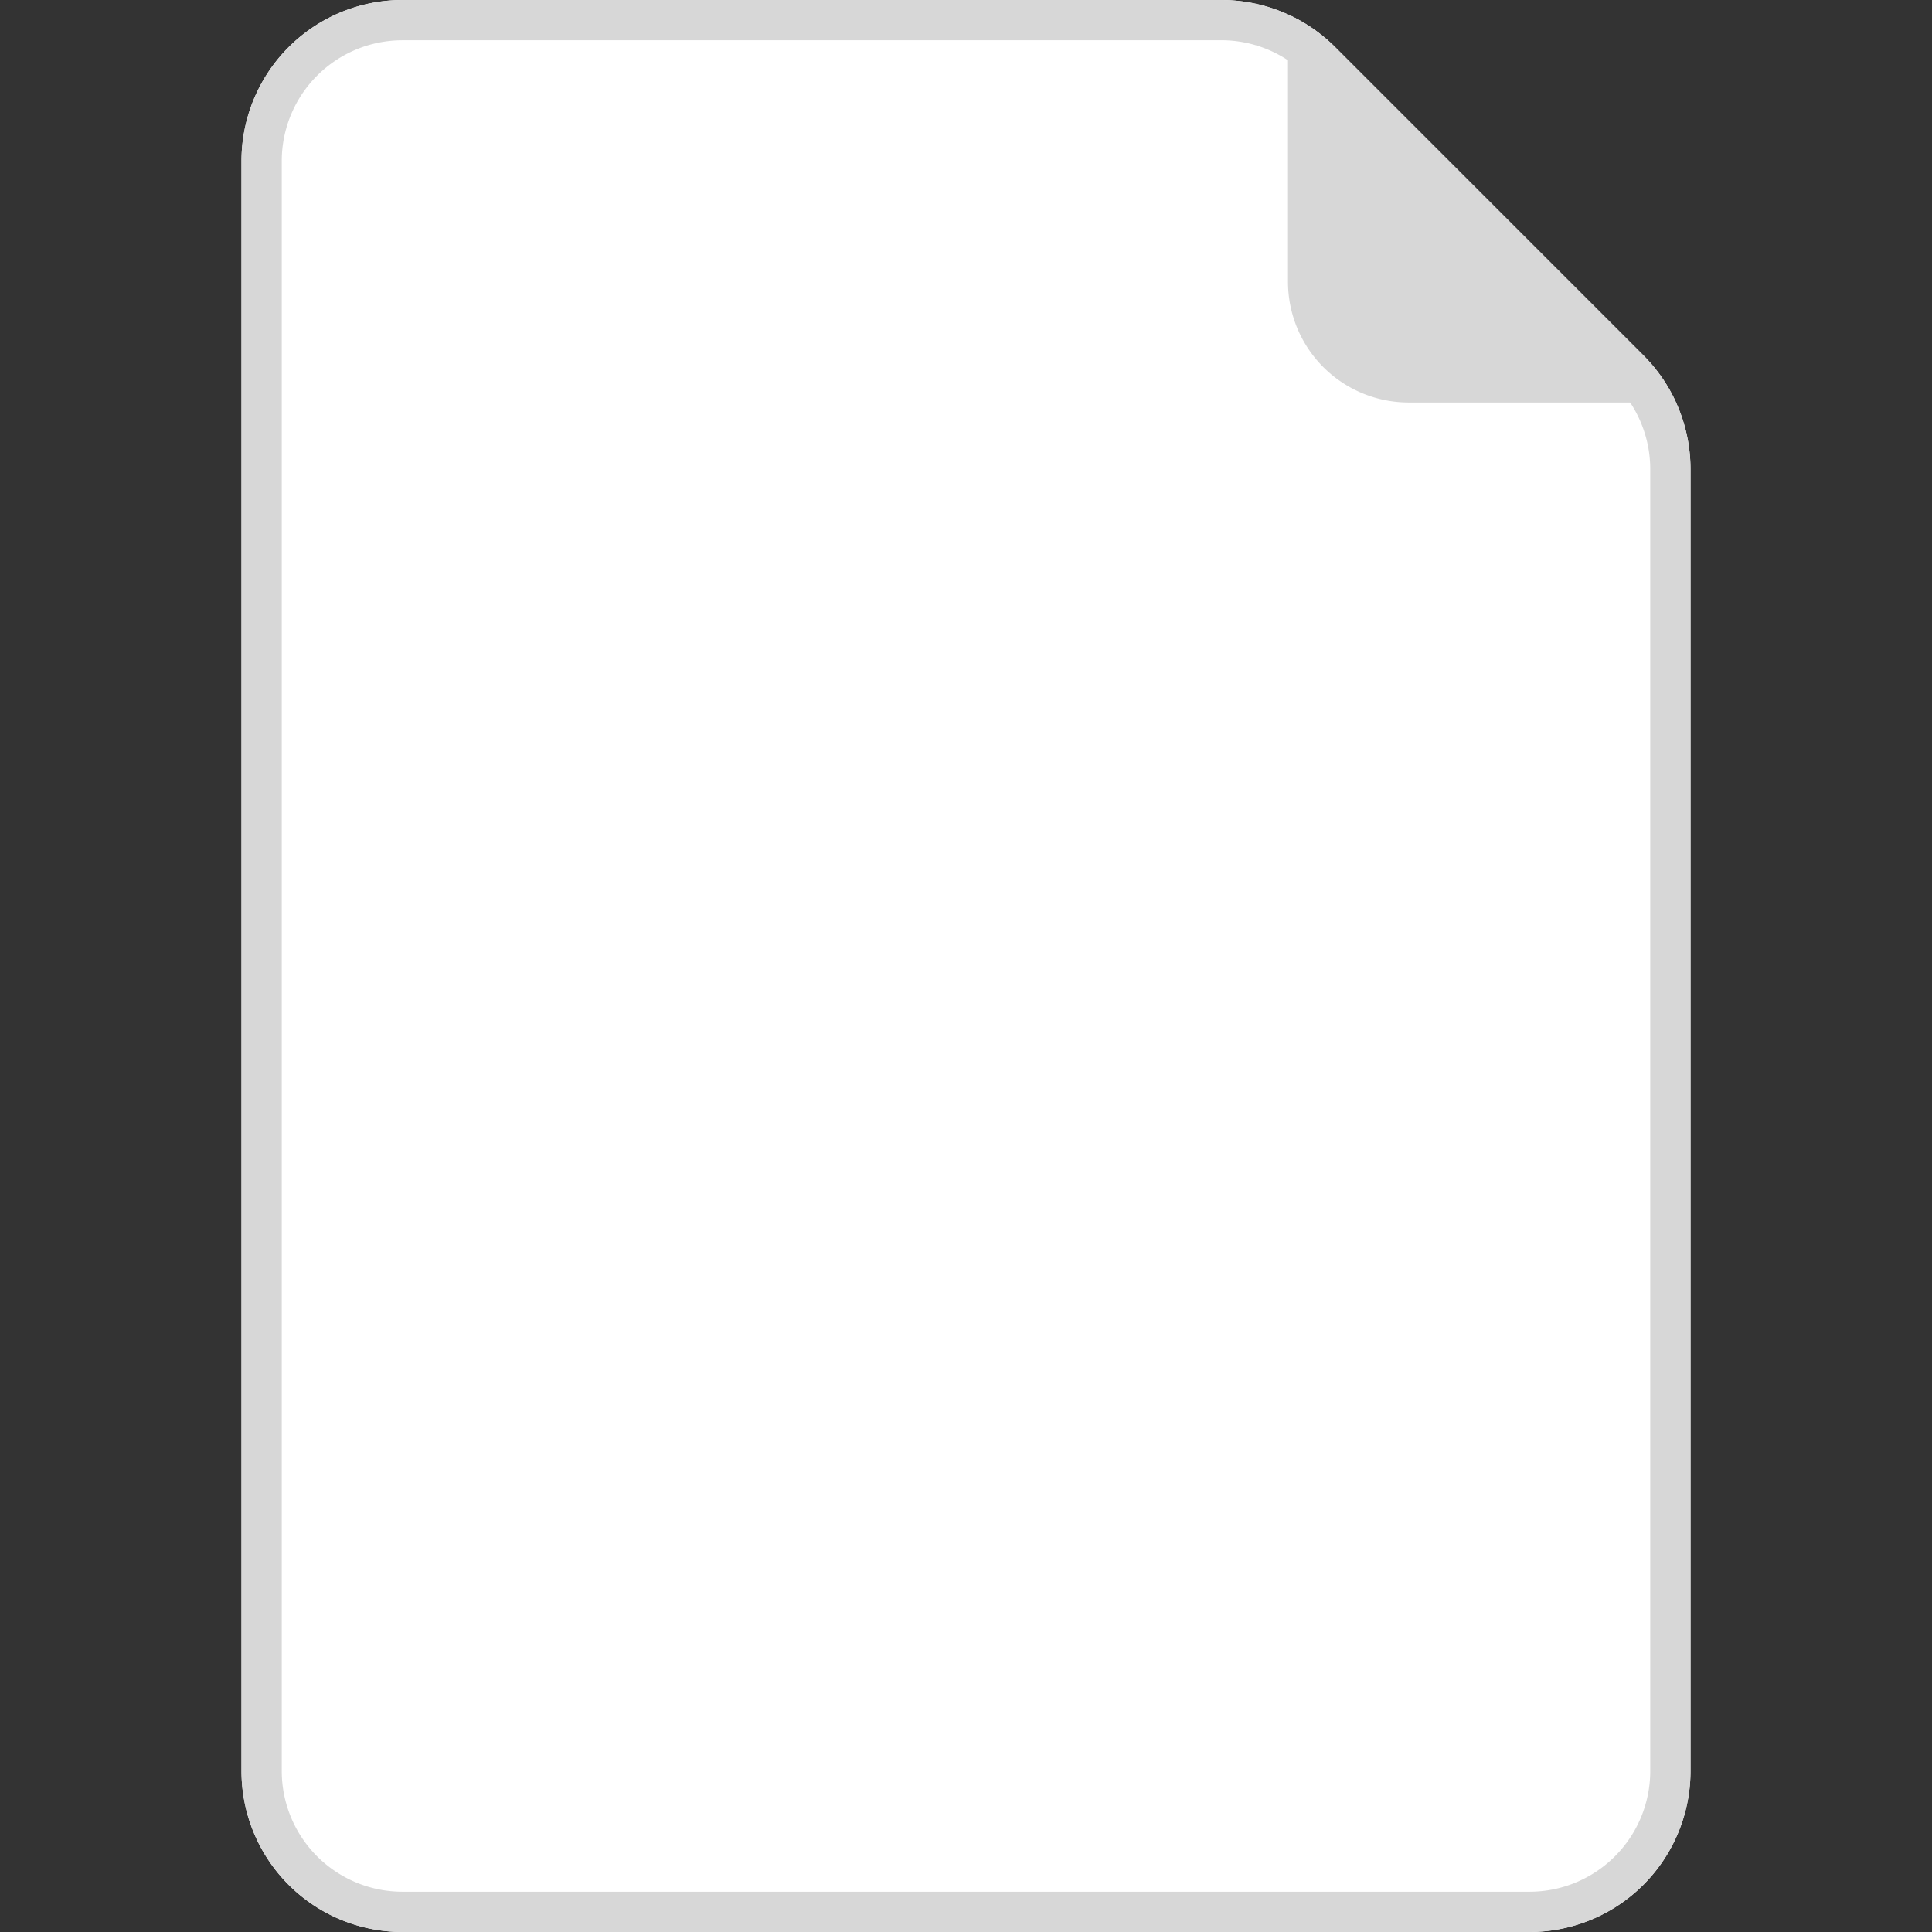
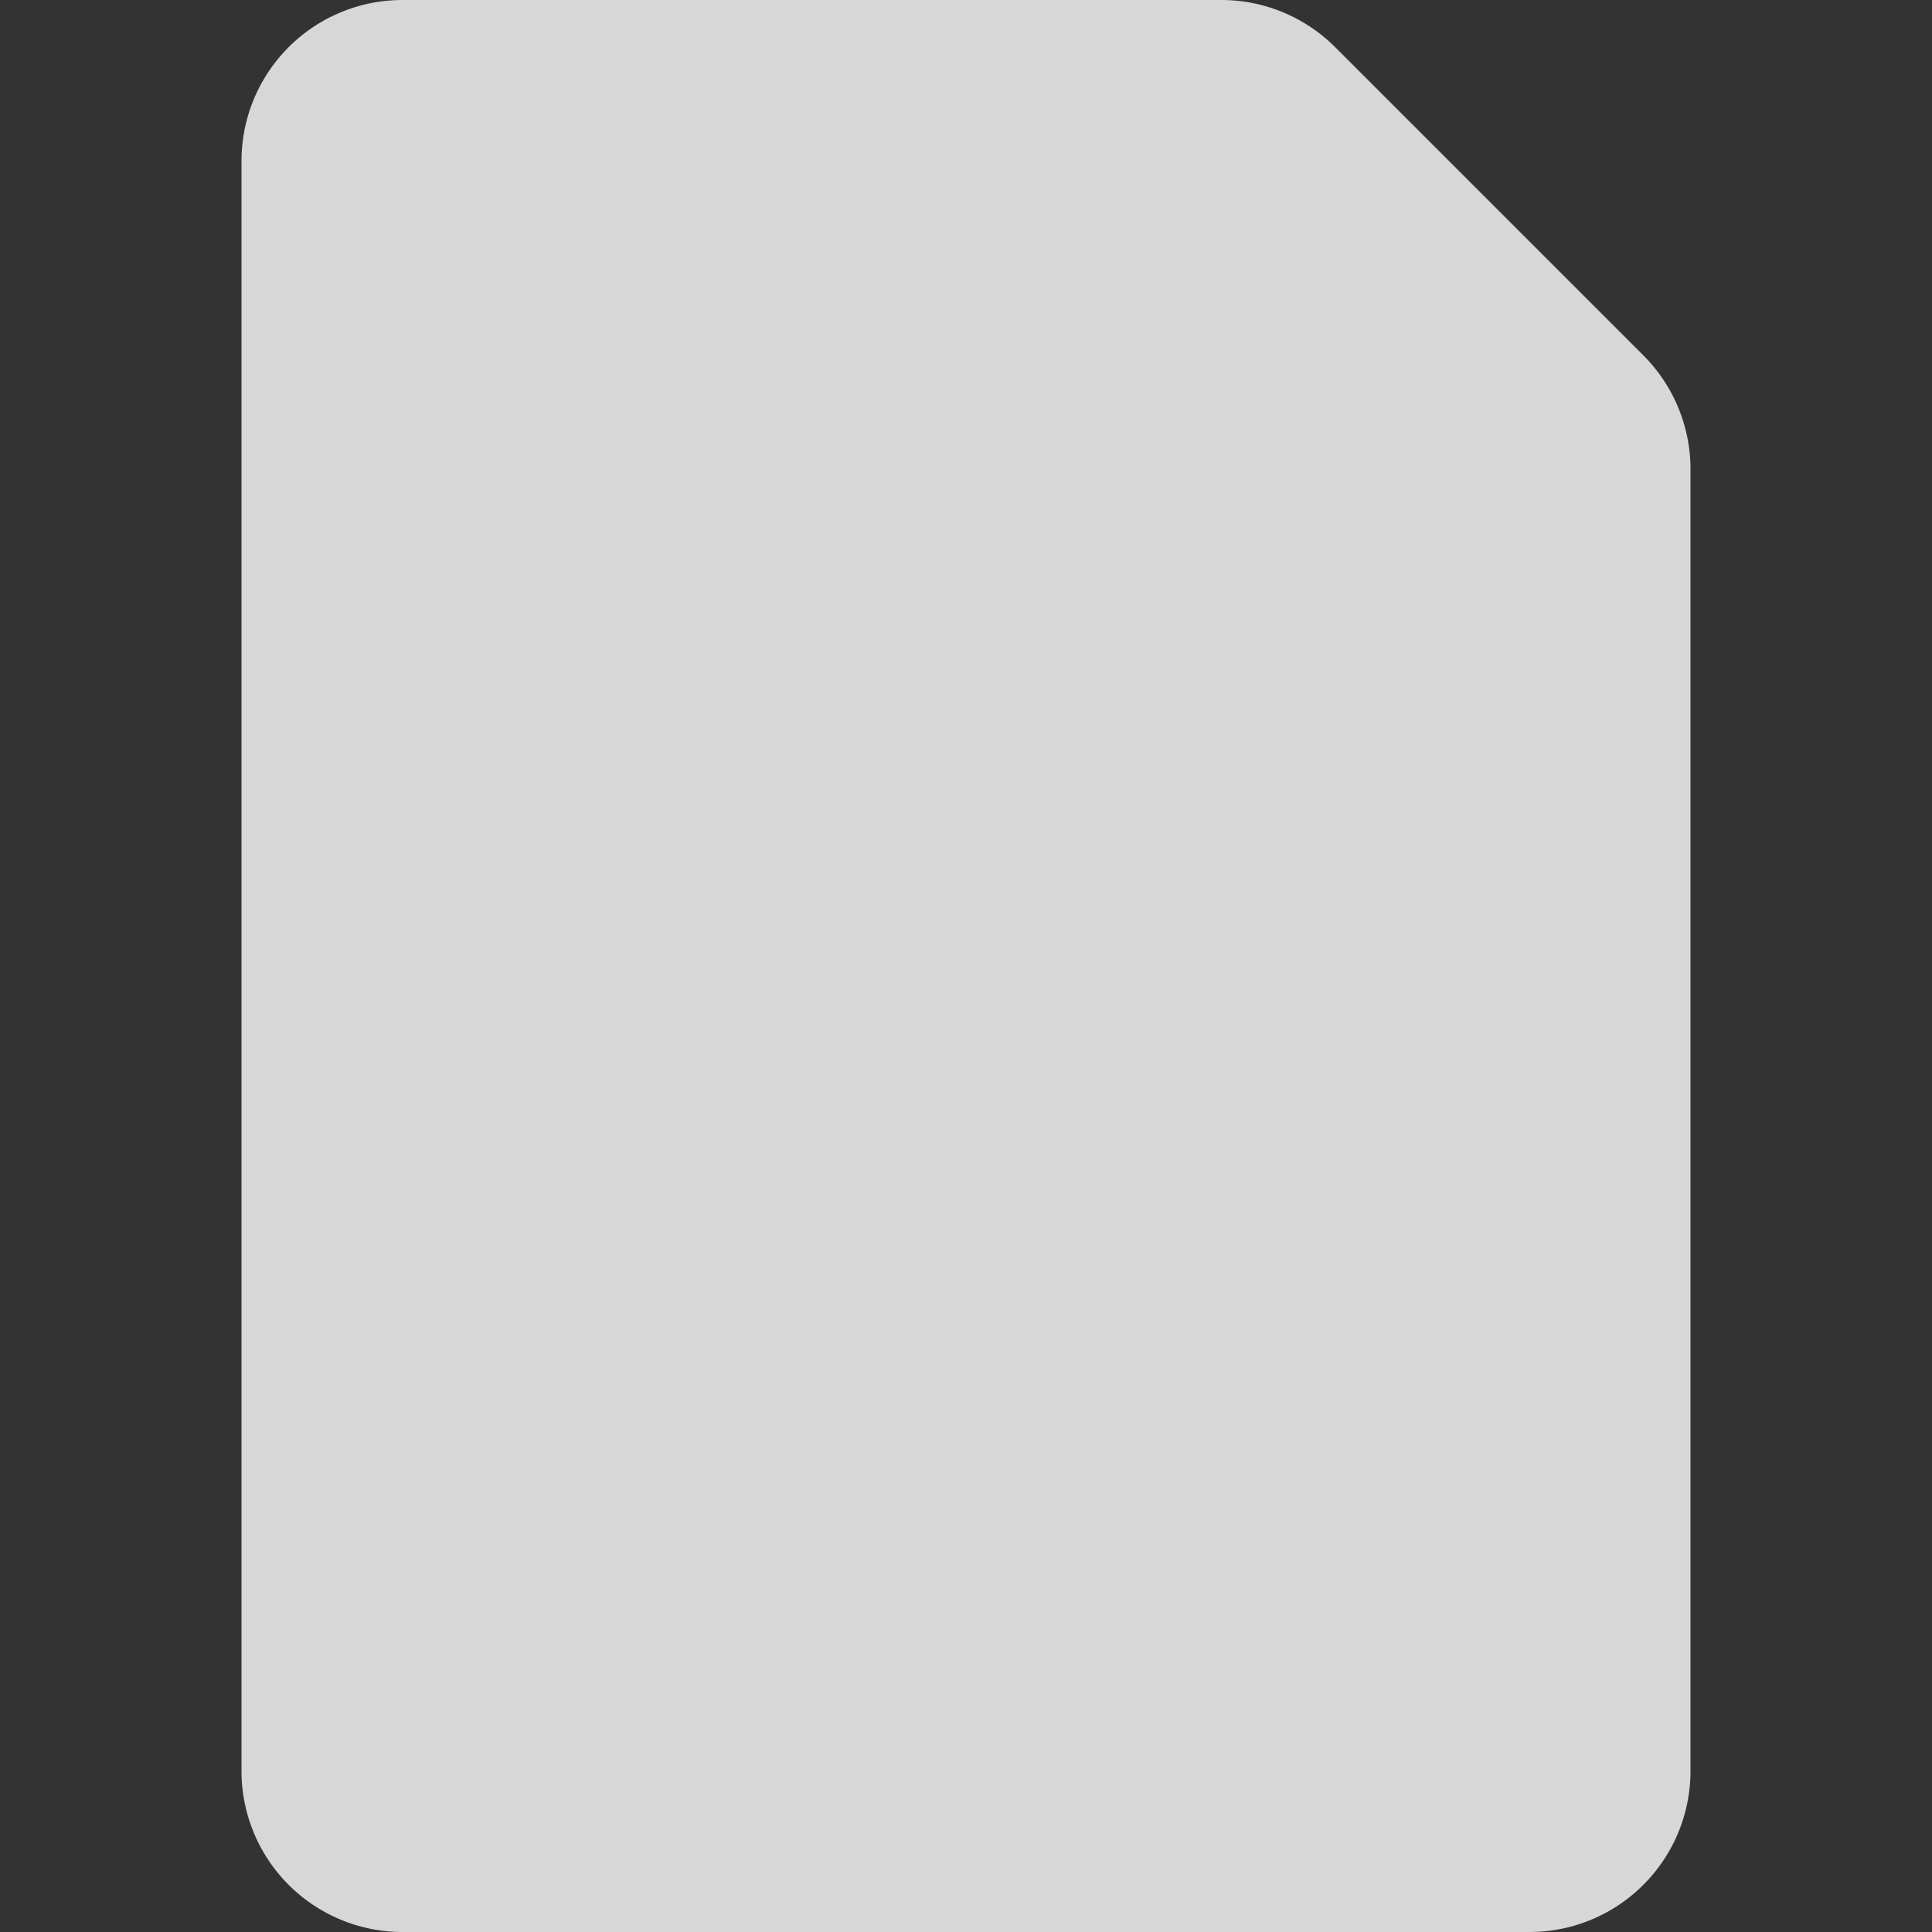
<svg xmlns="http://www.w3.org/2000/svg" width="80" height="80" fill="none">
  <rect width="100%" height="100%" fill="#333333" stroke="none" />
-   <path fill="#fff" d="M10 6.667A6.667 6.667 0 0 1 16.667 0h33.905c1.768 0 3.464.702 4.714 1.953l12.761 12.761A6.667 6.667 0 0 1 70 19.428v53.905A6.667 6.667 0 0 1 63.333 80H16.667A6.667 6.667 0 0 1 10 73.333V6.667Z" />
  <path fill="#D7D7D7" fill-rule="evenodd" d="M16.667 0A6.667 6.667 0 0 0 10 6.667v66.666A6.667 6.667 0 0 0 16.667 80h46.666A6.667 6.667 0 0 0 70 73.333V19.428a6.667 6.667 0 0 0-1.953-4.714L55.286 1.953A6.667 6.667 0 0 0 50.572 0H16.667Z" clip-rule="evenodd" />
-   <path fill="#fff" fill-rule="evenodd" d="M50.572 1.667H16.667a5 5 0 0 0-5 5v66.666a5 5 0 0 0 5 5h46.666a5 5 0 0 0 5-5V19.428a5 5 0 0 0-1.464-3.535L54.108 3.13a5 5 0 0 0-3.536-1.464Z" clip-rule="evenodd" />
-   <path fill="#D7D7D7" d="M53.333.599c.72.327 1.383.784 1.953 1.354l12.761 12.761a6.664 6.664 0 0 1 1.354 1.953H58.333a5 5 0 0 1-5-5V.599Z" />
</svg>